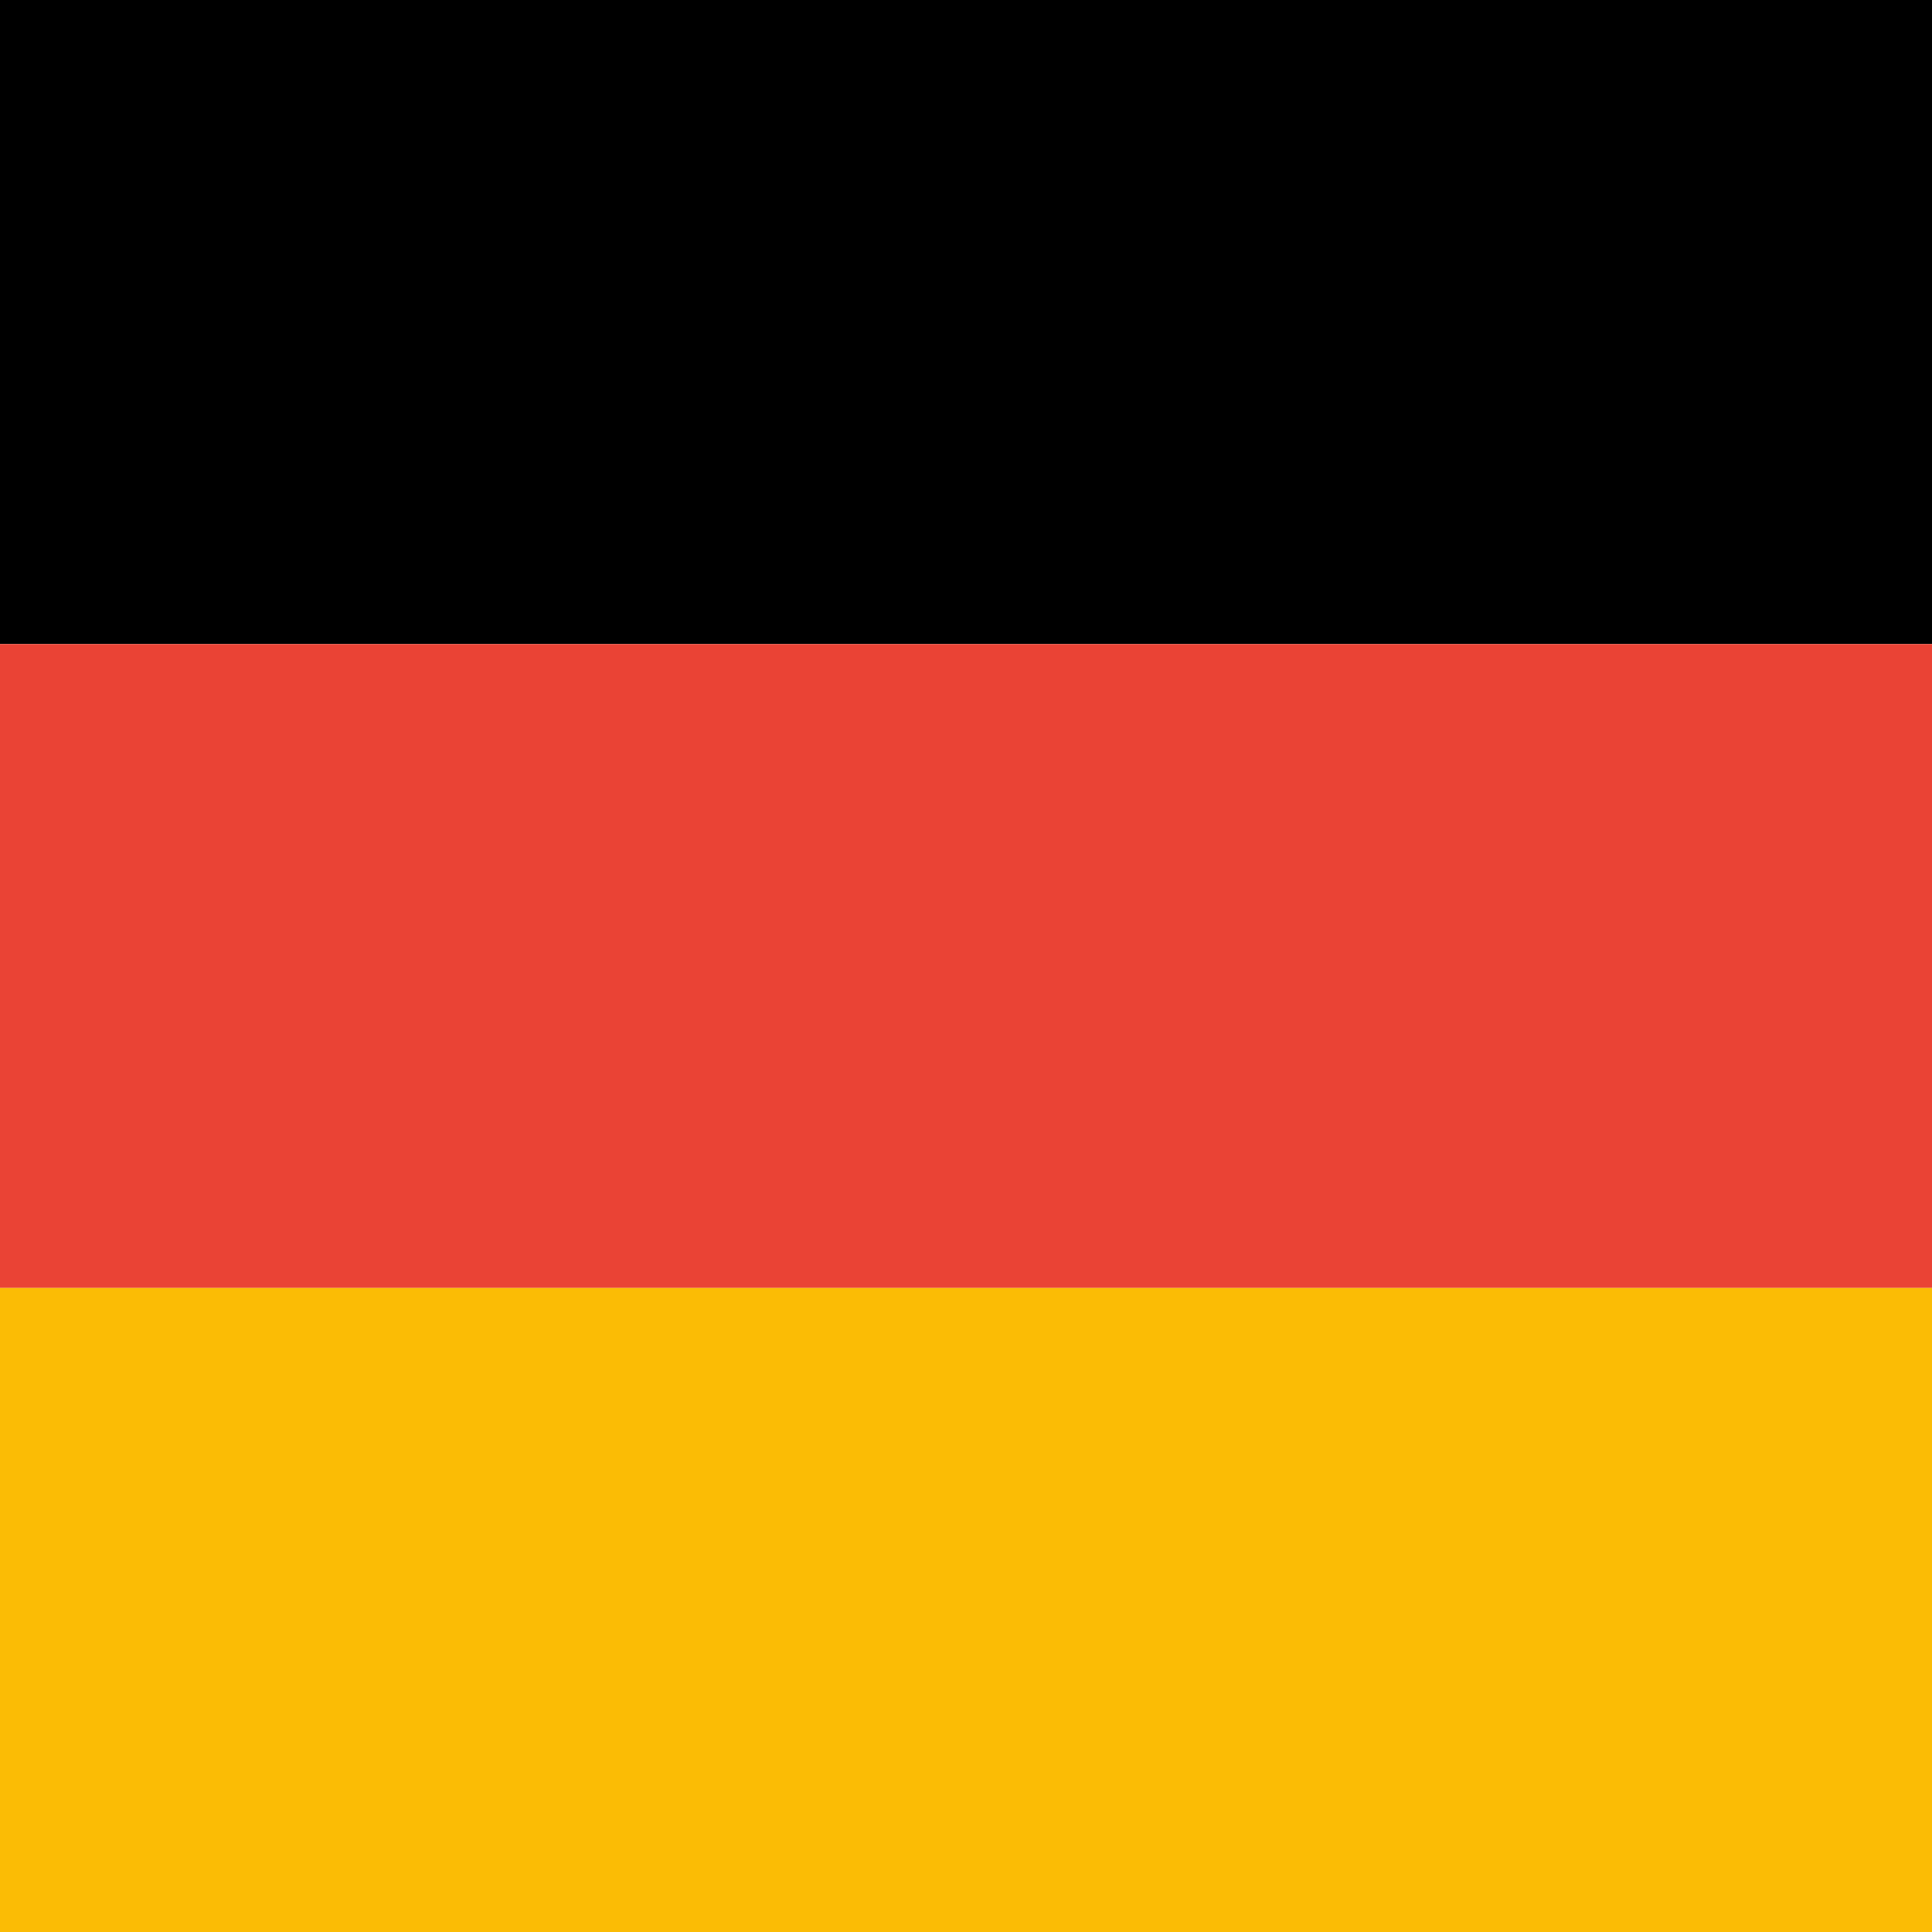
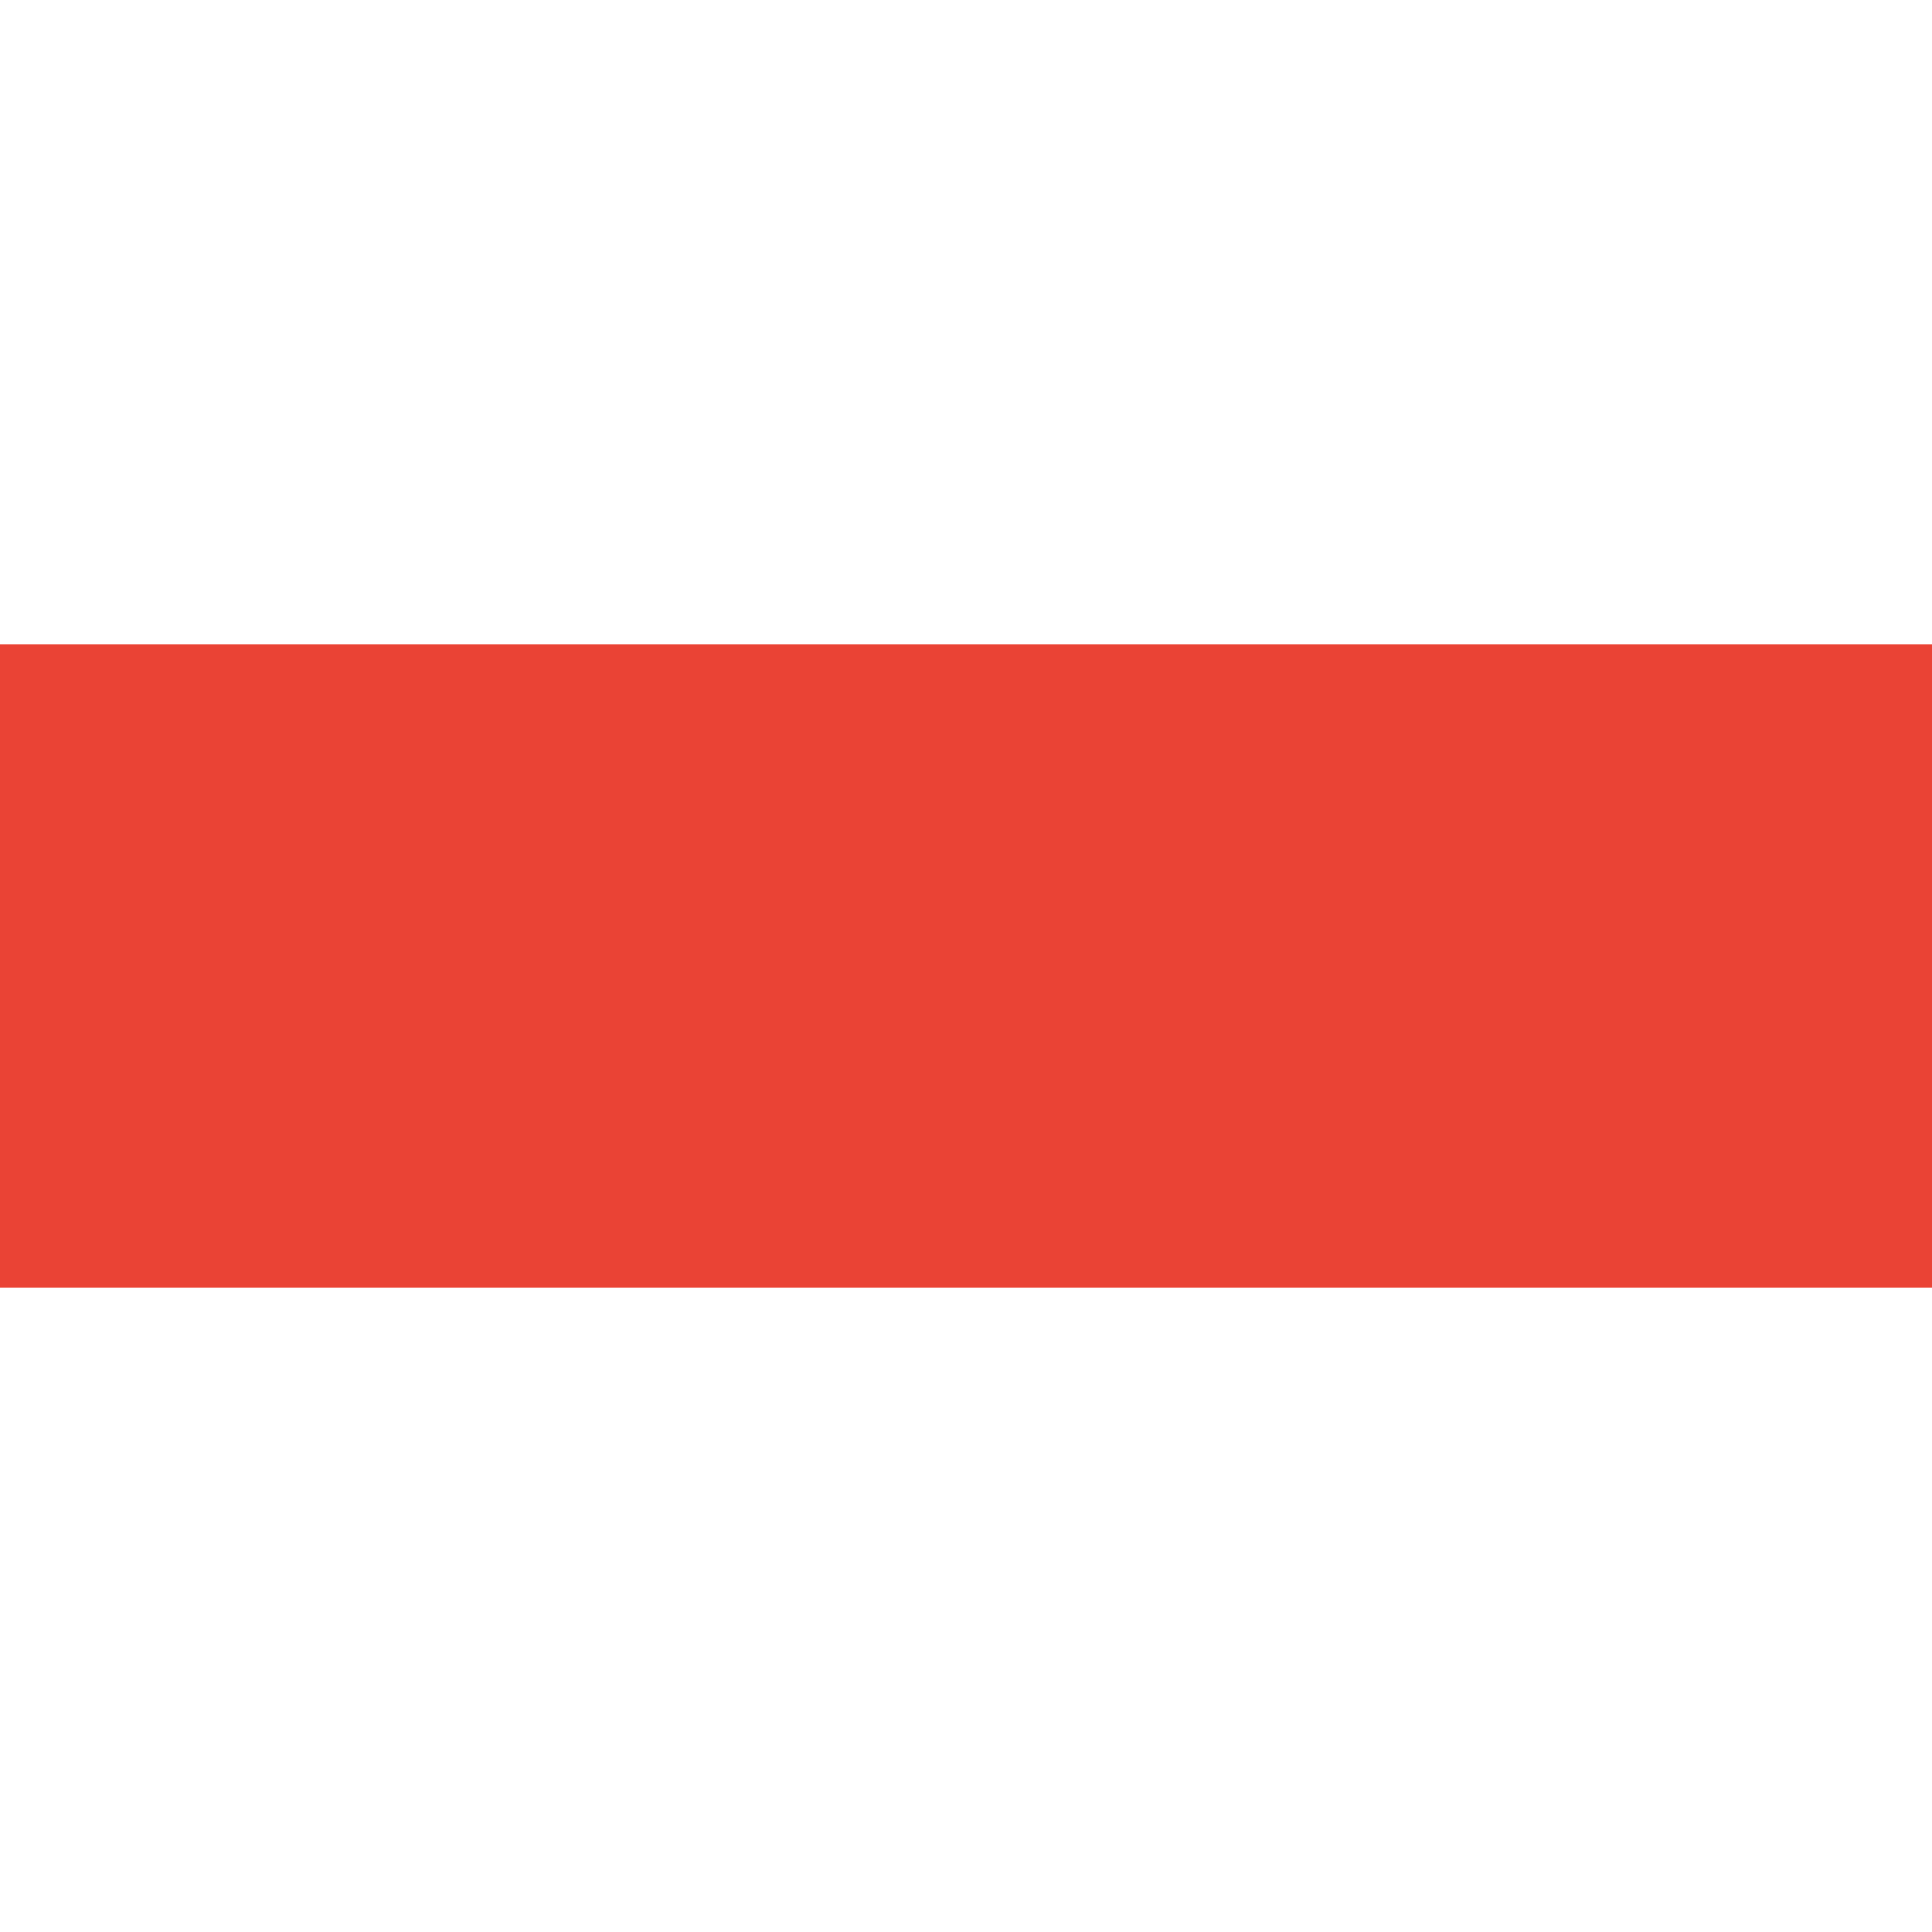
<svg xmlns="http://www.w3.org/2000/svg" width="24" height="24">
  <g fill="none" fill-rule="evenodd">
-     <path fill="#000" d="M24 0v8H0V0z" />
    <path fill="#EA4335" d="M24 8v8H0V8z" />
-     <path fill="#FBBC05" d="M24 16v8H0v-8z" />
  </g>
</svg>